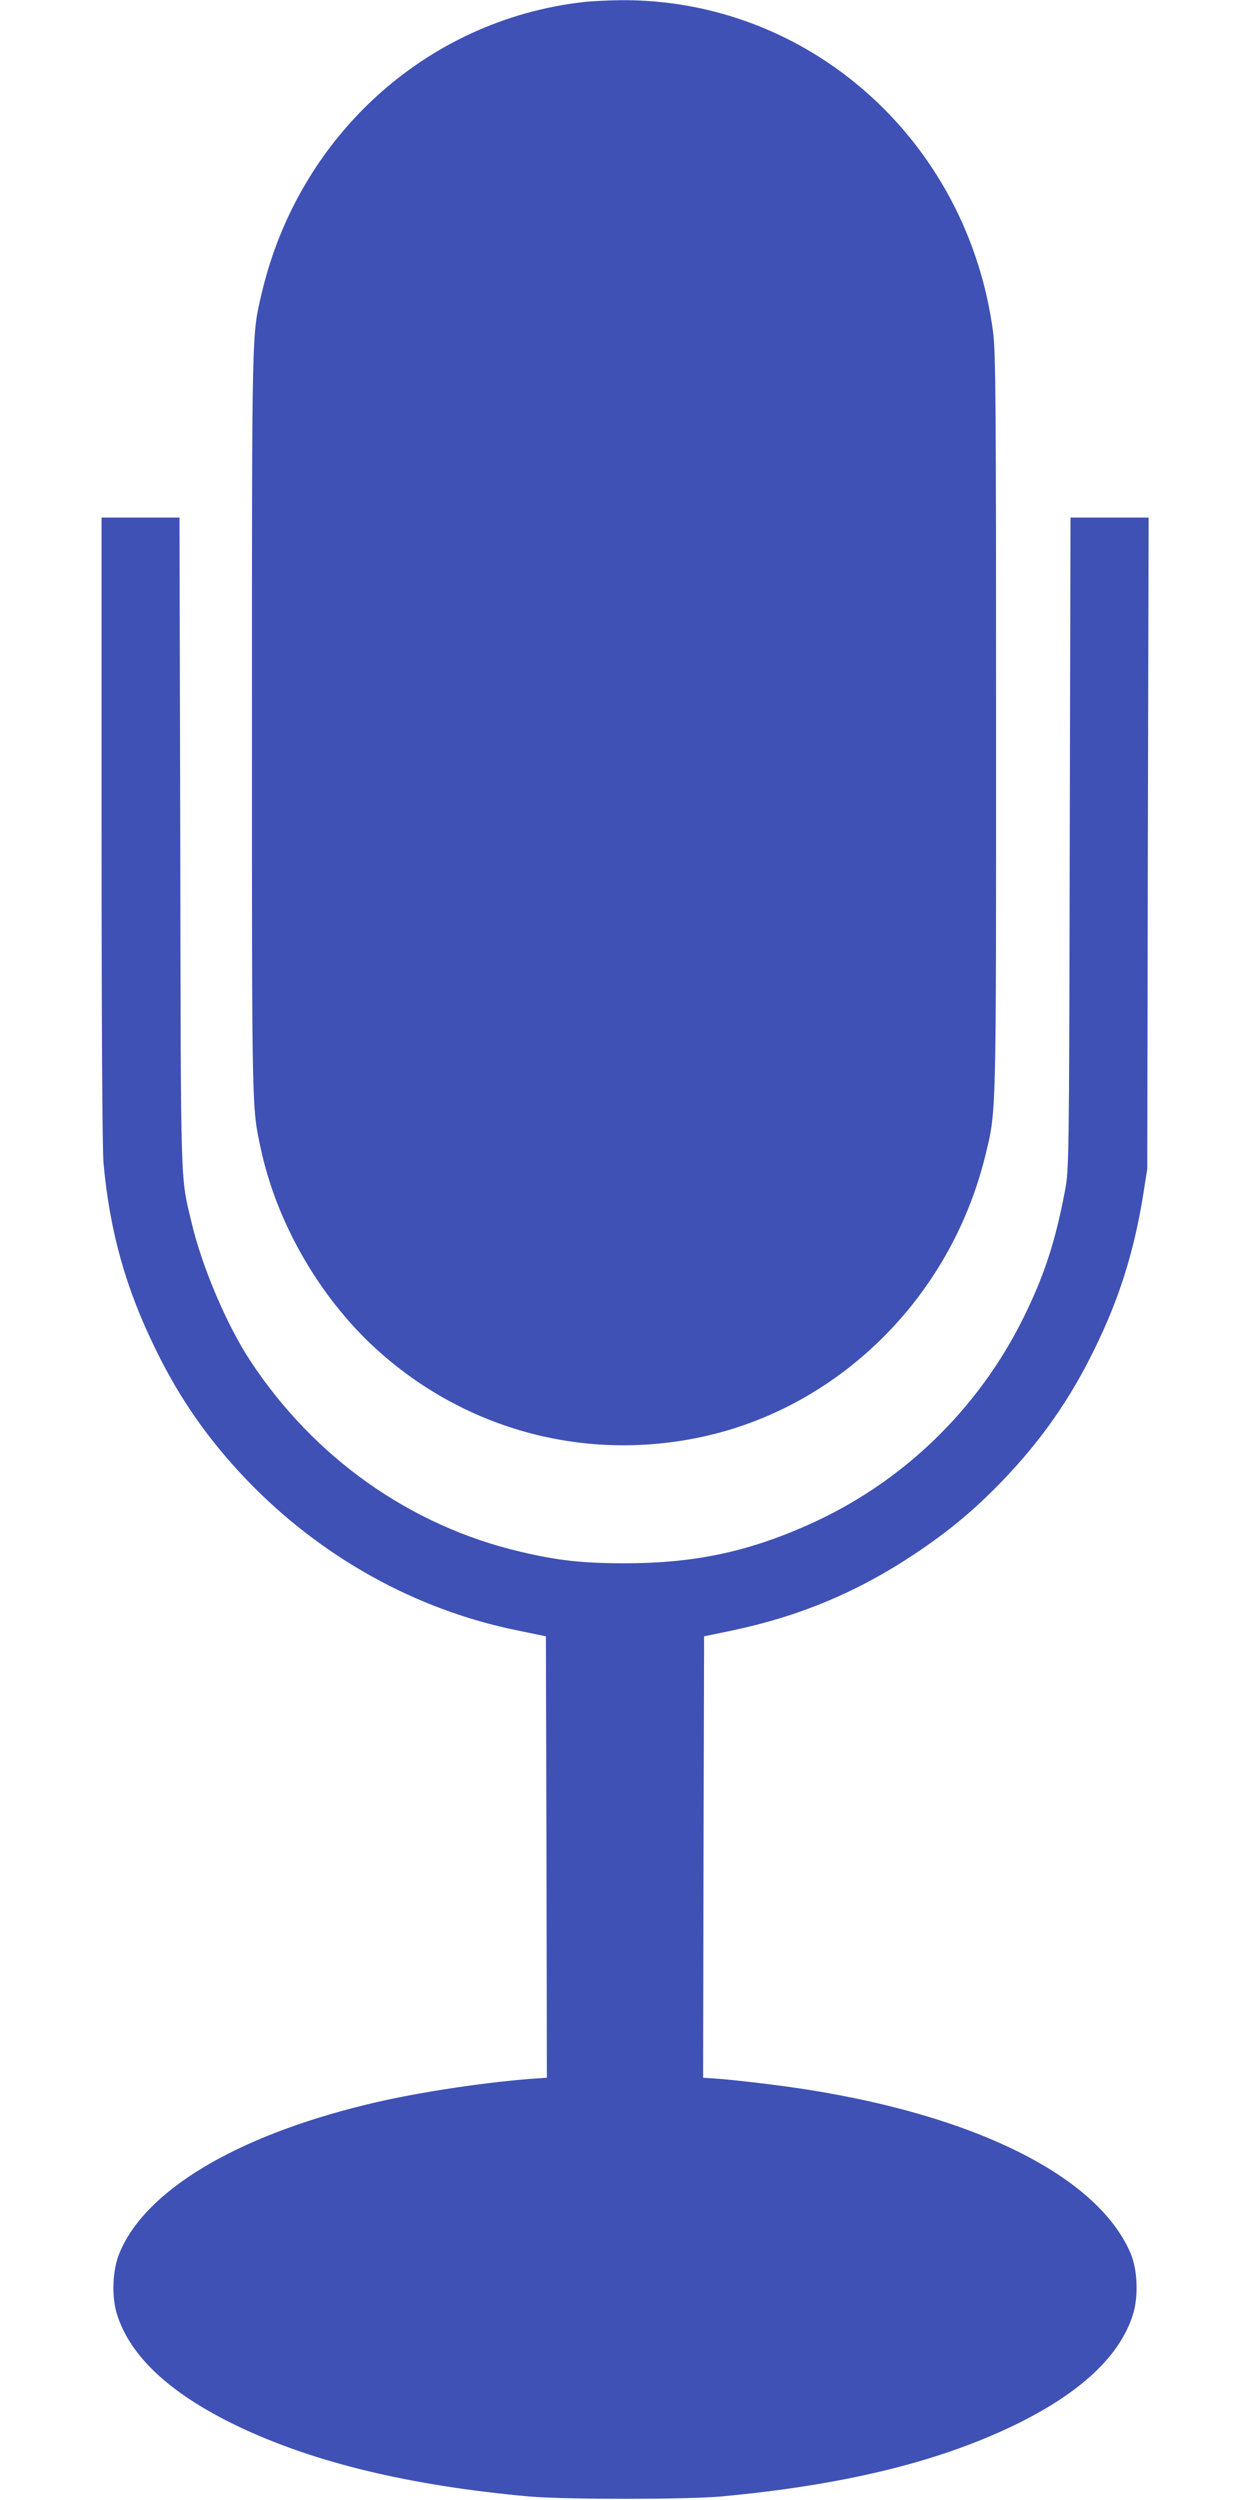
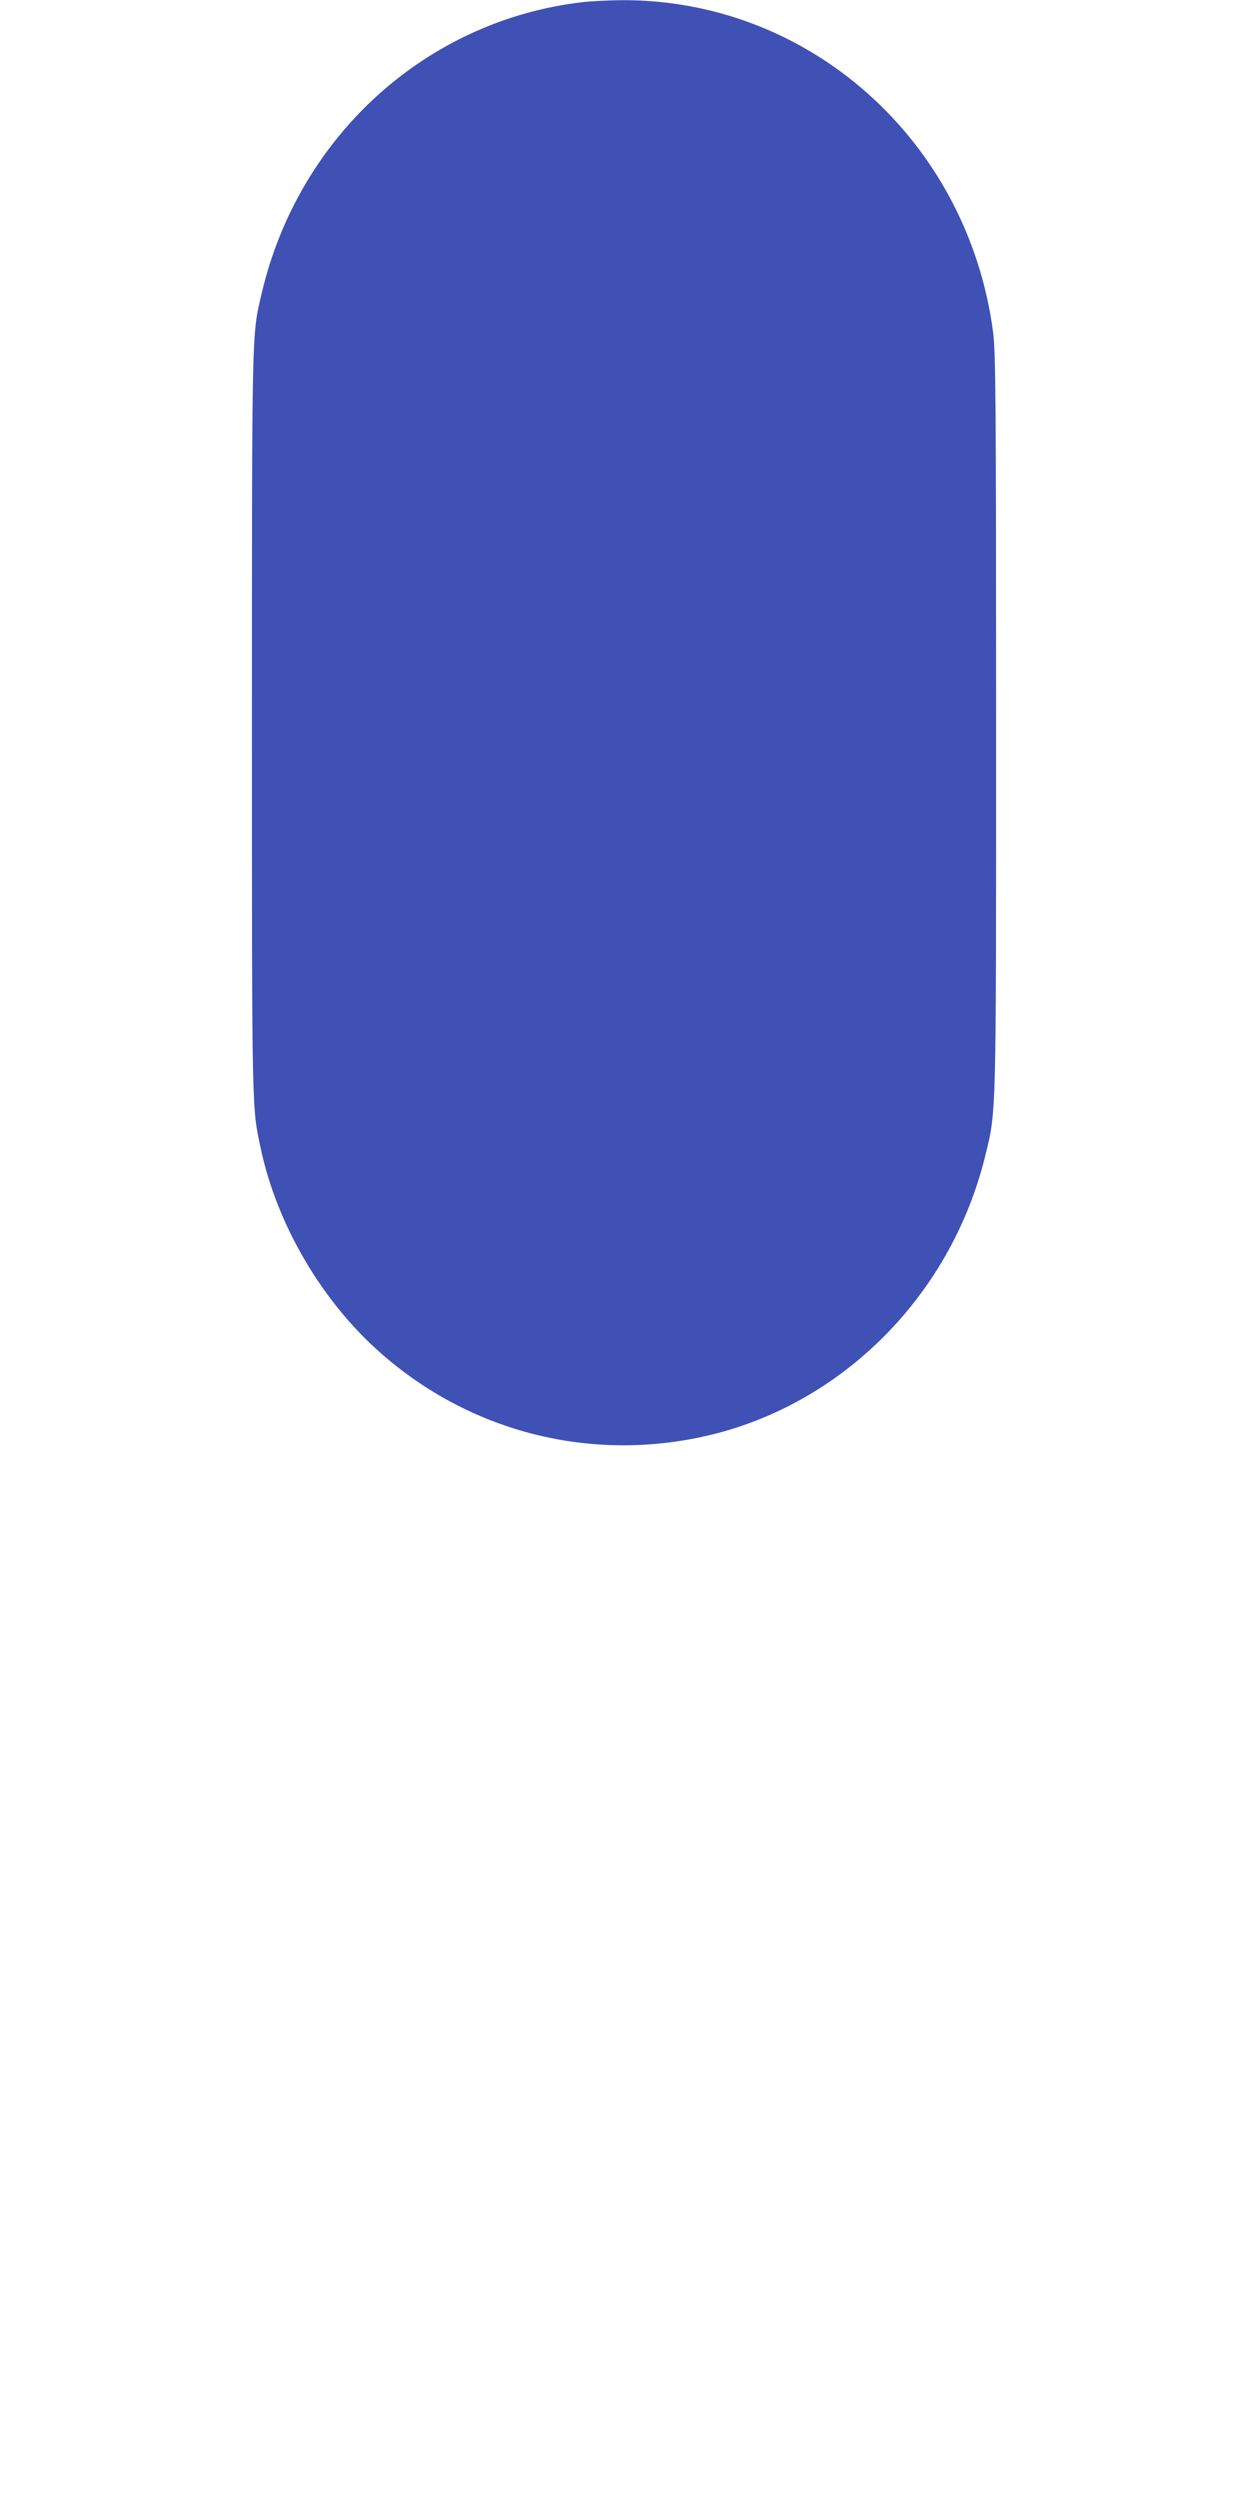
<svg xmlns="http://www.w3.org/2000/svg" version="1.0" width="640pt" height="1280pt" viewBox="0 0 640 1280" preserveAspectRatio="xMidYMid meet">
  <g transform="translate(0,1280) scale(0.1,-0.1)" fill="#3f51b5" stroke="none">
    <path d="M2983 12789 c-801 -93 -1454 -686 -1643 -1490 -51 -218 -50 -156 -50 -2199 0 -2013 -1 -1965 45 -2180 83 -391 314 -785 618 -1051 448 -393 1043 -550 1626 -429 711 147 1286 713 1465 1440 58 237 56 173 56 2220 0 1634 -2 1894 -15 1997 -129 985 -946 1712 -1912 1702 -65 -1 -150 -5 -190 -10z" />
-     <path d="M520 8553 c0 -1002 4 -1639 10 -1708 32 -350 113 -639 265 -950 125 -257 272 -467 469 -673 379 -394 863 -664 1386 -770 l145 -30 3 -1130 2 -1130 -87 -6 c-261 -21 -606 -74 -839 -132 -674 -164 -1136 -444 -1264 -764 -34 -83 -39 -218 -12 -306 66 -217 273 -410 617 -575 390 -187 884 -306 1495 -361 186 -16 799 -16 980 0 621 57 1105 174 1495 361 344 165 551 358 617 575 27 90 22 224 -12 306 -177 421 -876 749 -1855 869 -88 11 -199 23 -248 27 l-87 6 2 1130 3 1130 135 28 c351 73 652 199 945 395 173 115 307 227 451 377 197 206 344 416 469 673 125 255 200 493 247 781 l22 139 3 1668 4 1667 -200 0 -200 0 -4 -1667 c-3 -1634 -4 -1670 -24 -1778 -49 -259 -105 -433 -212 -650 -234 -474 -625 -851 -1107 -1064 -310 -138 -585 -195 -934 -195 -218 0 -344 14 -535 59 -566 133 -1058 482 -1385 980 -121 185 -246 480 -299 705 -58 244 -55 140 -58 1948 l-4 1662 -199 0 -200 0 0 -1597z" />
  </g>
</svg>